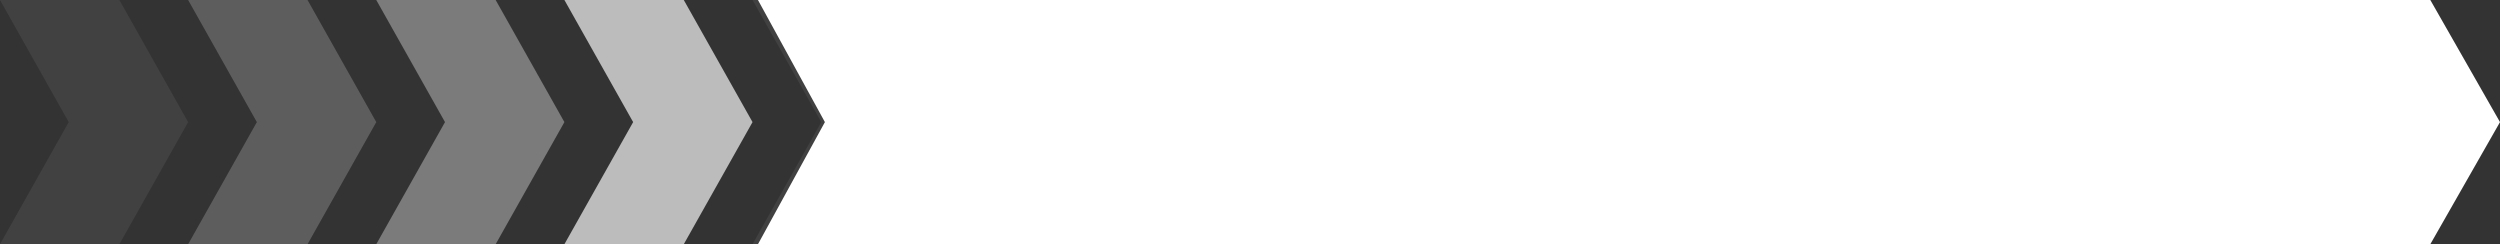
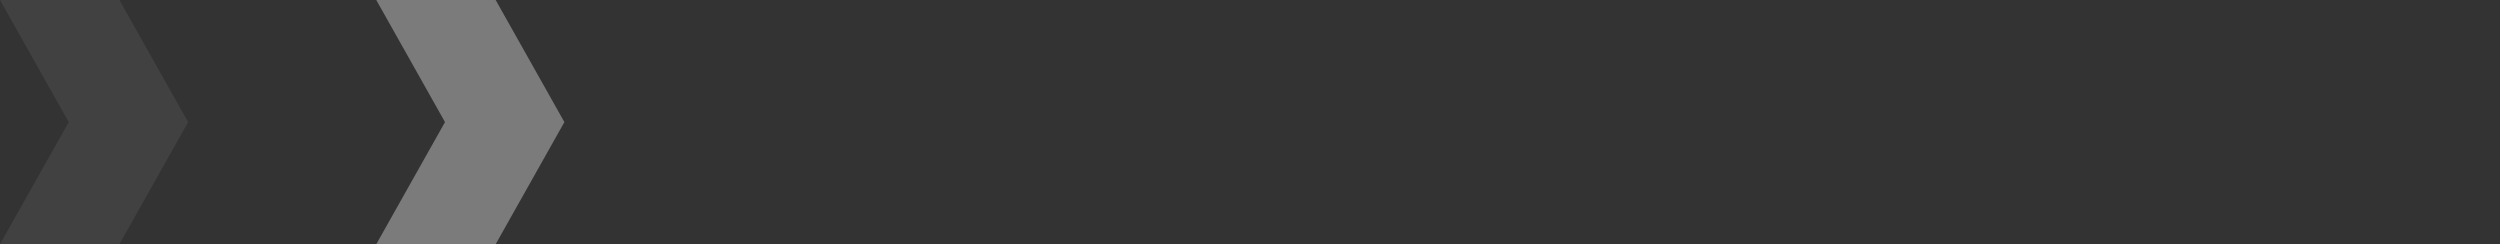
<svg xmlns="http://www.w3.org/2000/svg" width="1382" height="135" viewBox="0 0 1382 135" fill="none">
  <rect x="0" y="0" width="1382" height="135" fill="#333333" stroke="none" />
  <g clip-path="url(#clip0_1977_93)">
    <g clip-path="url(#clip1_1977_93)">
      <g opacity="0.7">
        <path d="M-0.001 135H65.999L103.999 67.5L65.999 0H-0.001L37.999 67.5L-0.001 135Z" fill="white" fill-opacity="0.1" />
-         <path d="M103.999 135H169.999L207.999 67.5L169.999 0H103.999L141.999 67.5L103.999 135Z" fill="white" fill-opacity="0.3" />
        <path d="M207.999 135H273.999L311.999 67.5L273.999 0H207.999L245.999 67.5L207.999 135Z" fill="white" fill-opacity="0.5" />
-         <path d="M311.999 135H377.999L415.999 67.5L377.999 0H311.999L349.999 67.5L311.999 135Z" fill="white" fill-opacity="0.95" />
-         <path d="M415.999 135H481.999L519.999 67.5L481.999 0H415.999L453.999 67.5L415.999 135Z" fill="white" fill-opacity="0.1" />
        <path d="M519.999 135H585.999L623.999 67.5L585.999 0H519.999L557.999 67.5L519.999 135Z" fill="white" />
      </g>
    </g>
  </g>
-   <path d="M419 0H1343.48L1382 67.5L1343.48 135H419L456 67.5L419 0Z" fill="white" />
  <defs>
    <clipPath id="clip0_1977_93">
      <rect width="520" height="135" fill="white" />
    </clipPath>
    <clipPath id="clip1_1977_93">
      <rect width="624" height="135" fill="white" />
    </clipPath>
  </defs>
</svg>